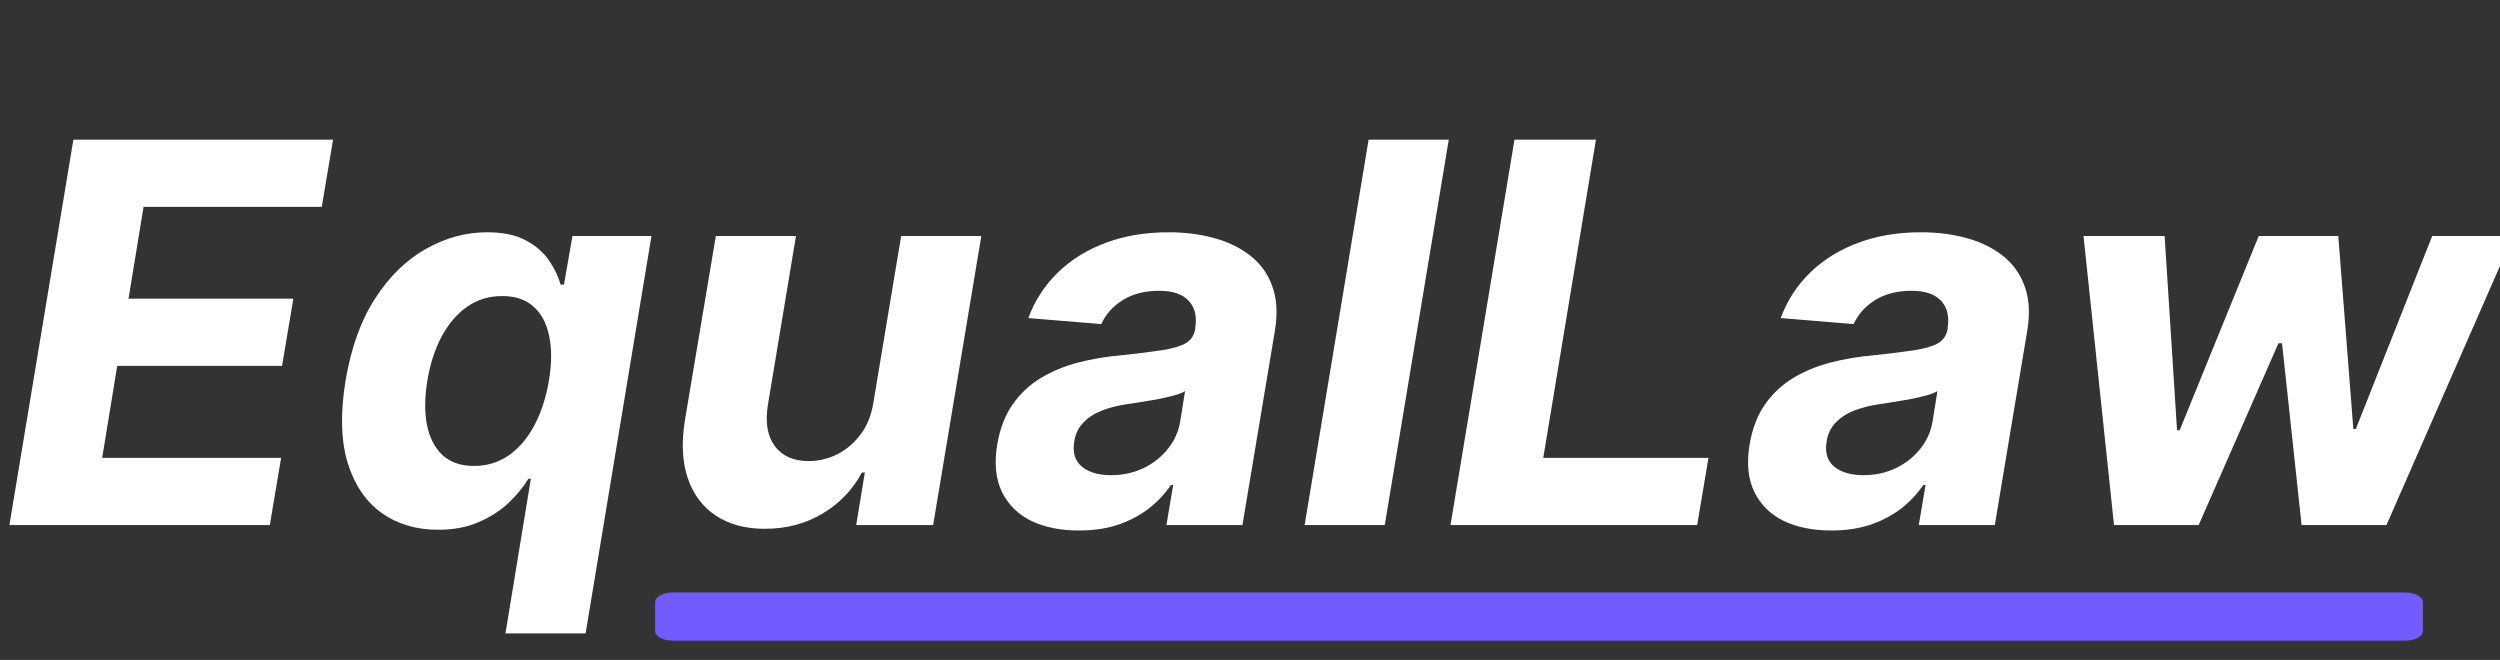
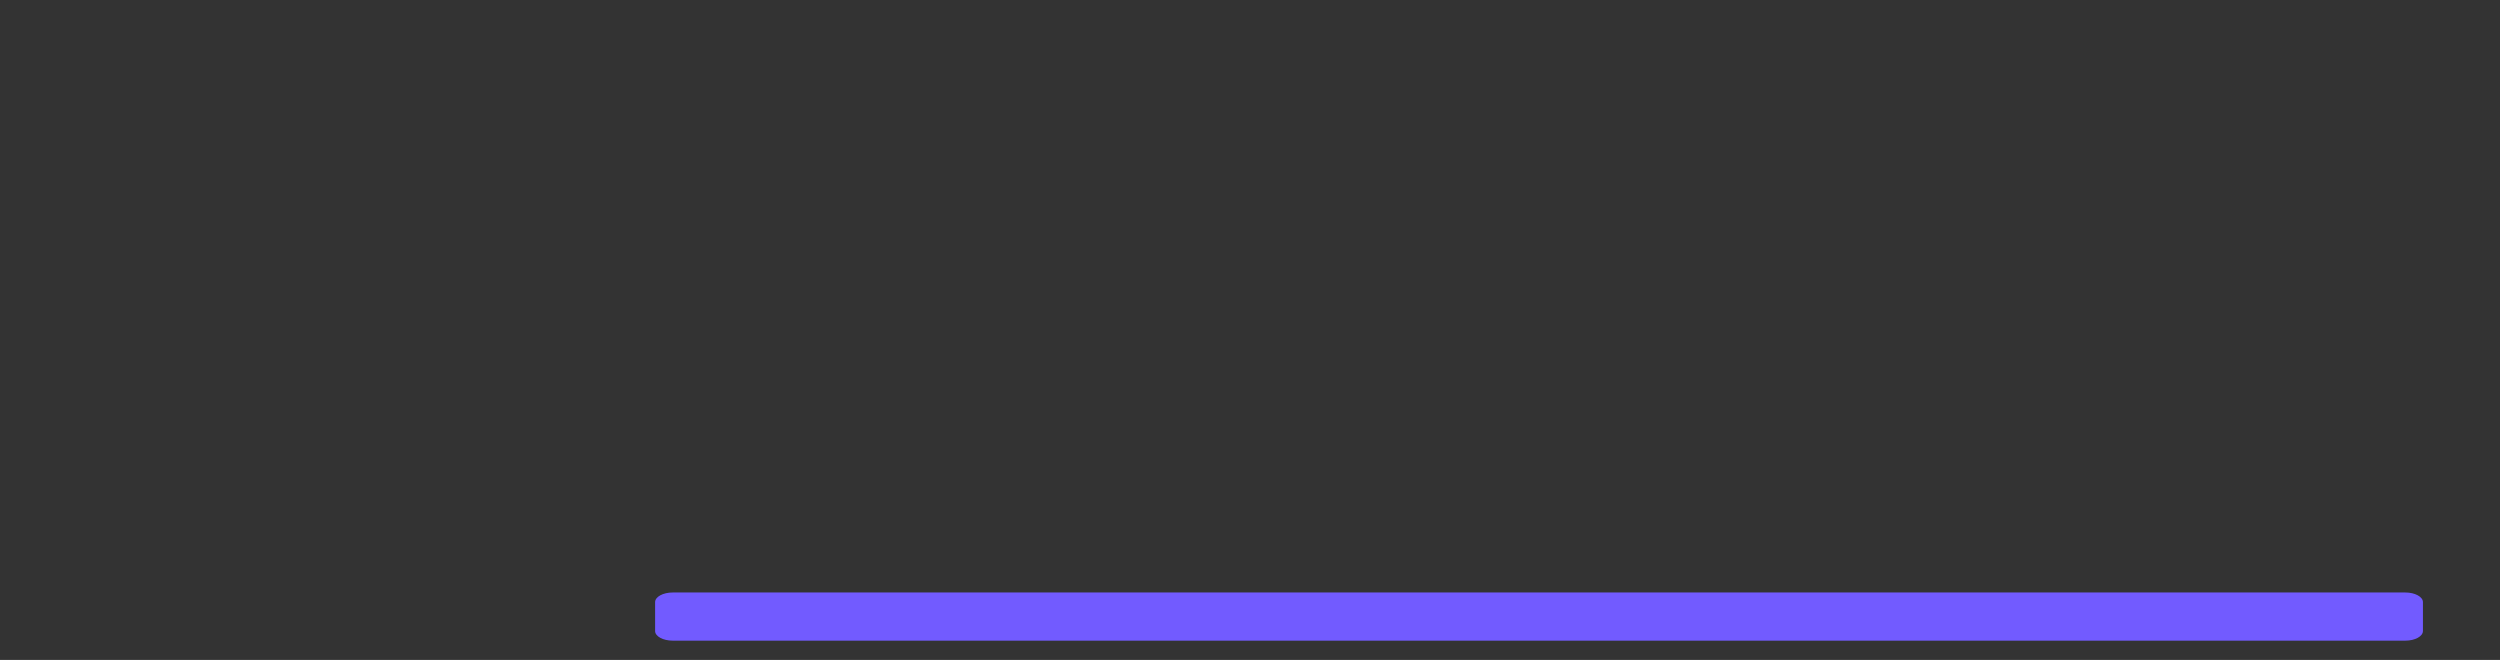
<svg xmlns="http://www.w3.org/2000/svg" width="519" height="137" viewBox="0 0 519 137" fill="none">
  <rect x="0" y="0" width="519" height="137" fill="#333333" stroke="none" />
-   <path d="M1.953 109L15.234 29H69.141L66.797 42.945H29.805L26.68 62.008H60.898L58.555 75.953H24.336L21.211 95.055H58.359L56.016 109H1.953ZM104.932 131.5L110.205 99.391H109.697C108.682 101.057 107.327 102.711 105.635 104.352C103.942 105.966 101.872 107.307 99.424 108.375C97.002 109.443 94.176 109.977 90.947 109.977C86.39 109.977 82.471 108.805 79.189 106.461C75.908 104.091 73.564 100.615 72.158 96.031C70.778 91.422 70.635 85.771 71.728 79.078C72.874 72.203 74.932 66.487 77.9 61.93C80.869 57.346 84.385 53.922 88.447 51.656C92.51 49.365 96.728 48.219 101.104 48.219C104.463 48.219 107.171 48.792 109.229 49.938C111.312 51.057 112.913 52.464 114.033 54.156C115.153 55.823 115.934 57.464 116.377 59.078H117.08L118.838 49H135.244L121.572 131.5H104.932ZM98.408 96.734C101.09 96.734 103.486 96.005 105.596 94.547C107.731 93.062 109.502 90.992 110.908 88.336C112.34 85.68 113.356 82.568 113.955 79C114.554 75.432 114.567 72.333 113.994 69.703C113.447 67.073 112.354 65.042 110.713 63.609C109.098 62.177 106.95 61.461 104.268 61.461C101.507 61.461 99.072 62.203 96.963 63.688C94.853 65.172 93.096 67.229 91.689 69.859C90.283 72.49 89.294 75.537 88.721 79C88.148 82.49 88.122 85.576 88.643 88.258C89.189 90.914 90.27 92.997 91.885 94.508C93.525 95.992 95.7 96.734 98.408 96.734ZM181.338 83.453L187.08 49H203.721L193.721 109H177.744L179.541 98.102H178.916C177.067 101.617 174.372 104.443 170.83 106.578C167.288 108.714 163.265 109.781 158.76 109.781C154.749 109.781 151.364 108.87 148.604 107.047C145.869 105.224 143.929 102.633 142.783 99.273C141.637 95.914 141.442 91.891 142.197 87.203L148.604 49H165.244L159.385 84.234C158.838 87.776 159.333 90.576 160.869 92.633C162.406 94.69 164.749 95.719 167.9 95.719C169.906 95.719 171.846 95.263 173.721 94.352C175.622 93.414 177.262 92.034 178.643 90.211C180.023 88.388 180.921 86.135 181.338 83.453ZM223.984 110.133C220.182 110.133 216.888 109.469 214.102 108.141C211.341 106.786 209.31 104.781 208.008 102.125C206.706 99.469 206.38 96.174 207.031 92.242C207.604 88.909 208.685 86.122 210.273 83.883C211.888 81.617 213.854 79.794 216.172 78.414C218.49 77.034 221.055 75.979 223.867 75.25C226.706 74.521 229.635 74.026 232.656 73.766C236.146 73.401 238.984 73.049 241.172 72.711C243.385 72.372 245.039 71.891 246.133 71.266C247.227 70.615 247.891 69.651 248.125 68.375V68.141C248.516 65.693 248.06 63.792 246.758 62.438C245.482 61.057 243.438 60.367 240.625 60.367C237.656 60.367 235.13 61.018 233.047 62.32C230.99 63.622 229.518 65.276 228.633 67.281L213.477 66.031C214.831 62.385 216.875 59.234 219.609 56.578C222.37 53.896 225.69 51.839 229.57 50.406C233.451 48.948 237.799 48.219 242.617 48.219C245.951 48.219 249.063 48.609 251.953 49.391C254.87 50.172 257.383 51.383 259.492 53.023C261.628 54.664 263.164 56.773 264.102 59.352C265.065 61.904 265.26 64.963 264.688 68.531L257.93 109H242.148L243.555 100.68H243.086C241.81 102.555 240.247 104.208 238.398 105.641C236.549 107.047 234.427 108.154 232.031 108.961C229.635 109.742 226.953 110.133 223.984 110.133ZM230.664 98.648C233.086 98.648 235.313 98.167 237.344 97.203C239.401 96.213 241.094 94.885 242.422 93.219C243.776 91.552 244.635 89.664 245 87.555L246.016 81.188C245.495 81.526 244.74 81.826 243.75 82.086C242.786 82.346 241.732 82.594 240.586 82.828C239.466 83.037 238.333 83.232 237.188 83.414C236.042 83.57 235.013 83.727 234.102 83.883C232.096 84.169 230.299 84.625 228.711 85.25C227.122 85.875 225.833 86.721 224.844 87.789C223.854 88.831 223.242 90.133 223.008 91.695C222.643 93.961 223.177 95.693 224.609 96.891C226.068 98.062 228.086 98.648 230.664 98.648ZM300.762 29L287.48 109H270.84L284.121 29H300.762ZM301.123 109L314.404 29H331.318L320.381 95.055H354.678L352.334 109H301.123ZM380.176 110.133C376.374 110.133 373.079 109.469 370.293 108.141C367.533 106.786 365.501 104.781 364.199 102.125C362.897 99.469 362.572 96.174 363.223 92.242C363.796 88.909 364.876 86.122 366.465 83.883C368.079 81.617 370.046 79.794 372.363 78.414C374.681 77.034 377.246 75.979 380.059 75.25C382.897 74.521 385.827 74.026 388.848 73.766C392.337 73.401 395.176 73.049 397.363 72.711C399.577 72.372 401.23 71.891 402.324 71.266C403.418 70.615 404.082 69.651 404.316 68.375V68.141C404.707 65.693 404.251 63.792 402.949 62.438C401.673 61.057 399.629 60.367 396.816 60.367C393.848 60.367 391.322 61.018 389.238 62.32C387.181 63.622 385.71 65.276 384.824 67.281L369.668 66.031C371.022 62.385 373.066 59.234 375.801 56.578C378.561 53.896 381.882 51.839 385.762 50.406C389.642 48.948 393.991 48.219 398.809 48.219C402.142 48.219 405.254 48.609 408.145 49.391C411.061 50.172 413.574 51.383 415.684 53.023C417.819 54.664 419.355 56.773 420.293 59.352C421.257 61.904 421.452 64.963 420.879 68.531L414.121 109H398.34L399.746 100.68H399.277C398.001 102.555 396.439 104.208 394.59 105.641C392.741 107.047 390.618 108.154 388.223 108.961C385.827 109.742 383.145 110.133 380.176 110.133ZM386.855 98.648C389.277 98.648 391.504 98.167 393.535 97.203C395.592 96.213 397.285 94.885 398.613 93.219C399.967 91.552 400.827 89.664 401.191 87.555L402.207 81.188C401.686 81.526 400.931 81.826 399.941 82.086C398.978 82.346 397.923 82.594 396.777 82.828C395.658 83.037 394.525 83.232 393.379 83.414C392.233 83.57 391.204 83.727 390.293 83.883C388.288 84.169 386.491 84.625 384.902 85.25C383.314 85.875 382.025 86.721 381.035 87.789C380.046 88.831 379.434 90.133 379.199 91.695C378.835 93.961 379.368 95.693 380.801 96.891C382.259 98.062 384.277 98.648 386.855 98.648ZM438.867 109L432.539 49H449.375L451.953 89.312H452.5L468.906 49H485.43L488.555 89.078H489.063L504.922 49H521.719L495.43 109H477.812L473.75 71.266H473.008L456.445 109H438.867Z" fill="white" />
  <path d="M499.33 123H139.67C137.643 123 136 123.895 136 125V131C136 132.105 137.643 133 139.67 133H499.33C501.357 133 503 132.105 503 131V125C503 123.895 501.357 123 499.33 123Z" fill="#725BFF" />
</svg>